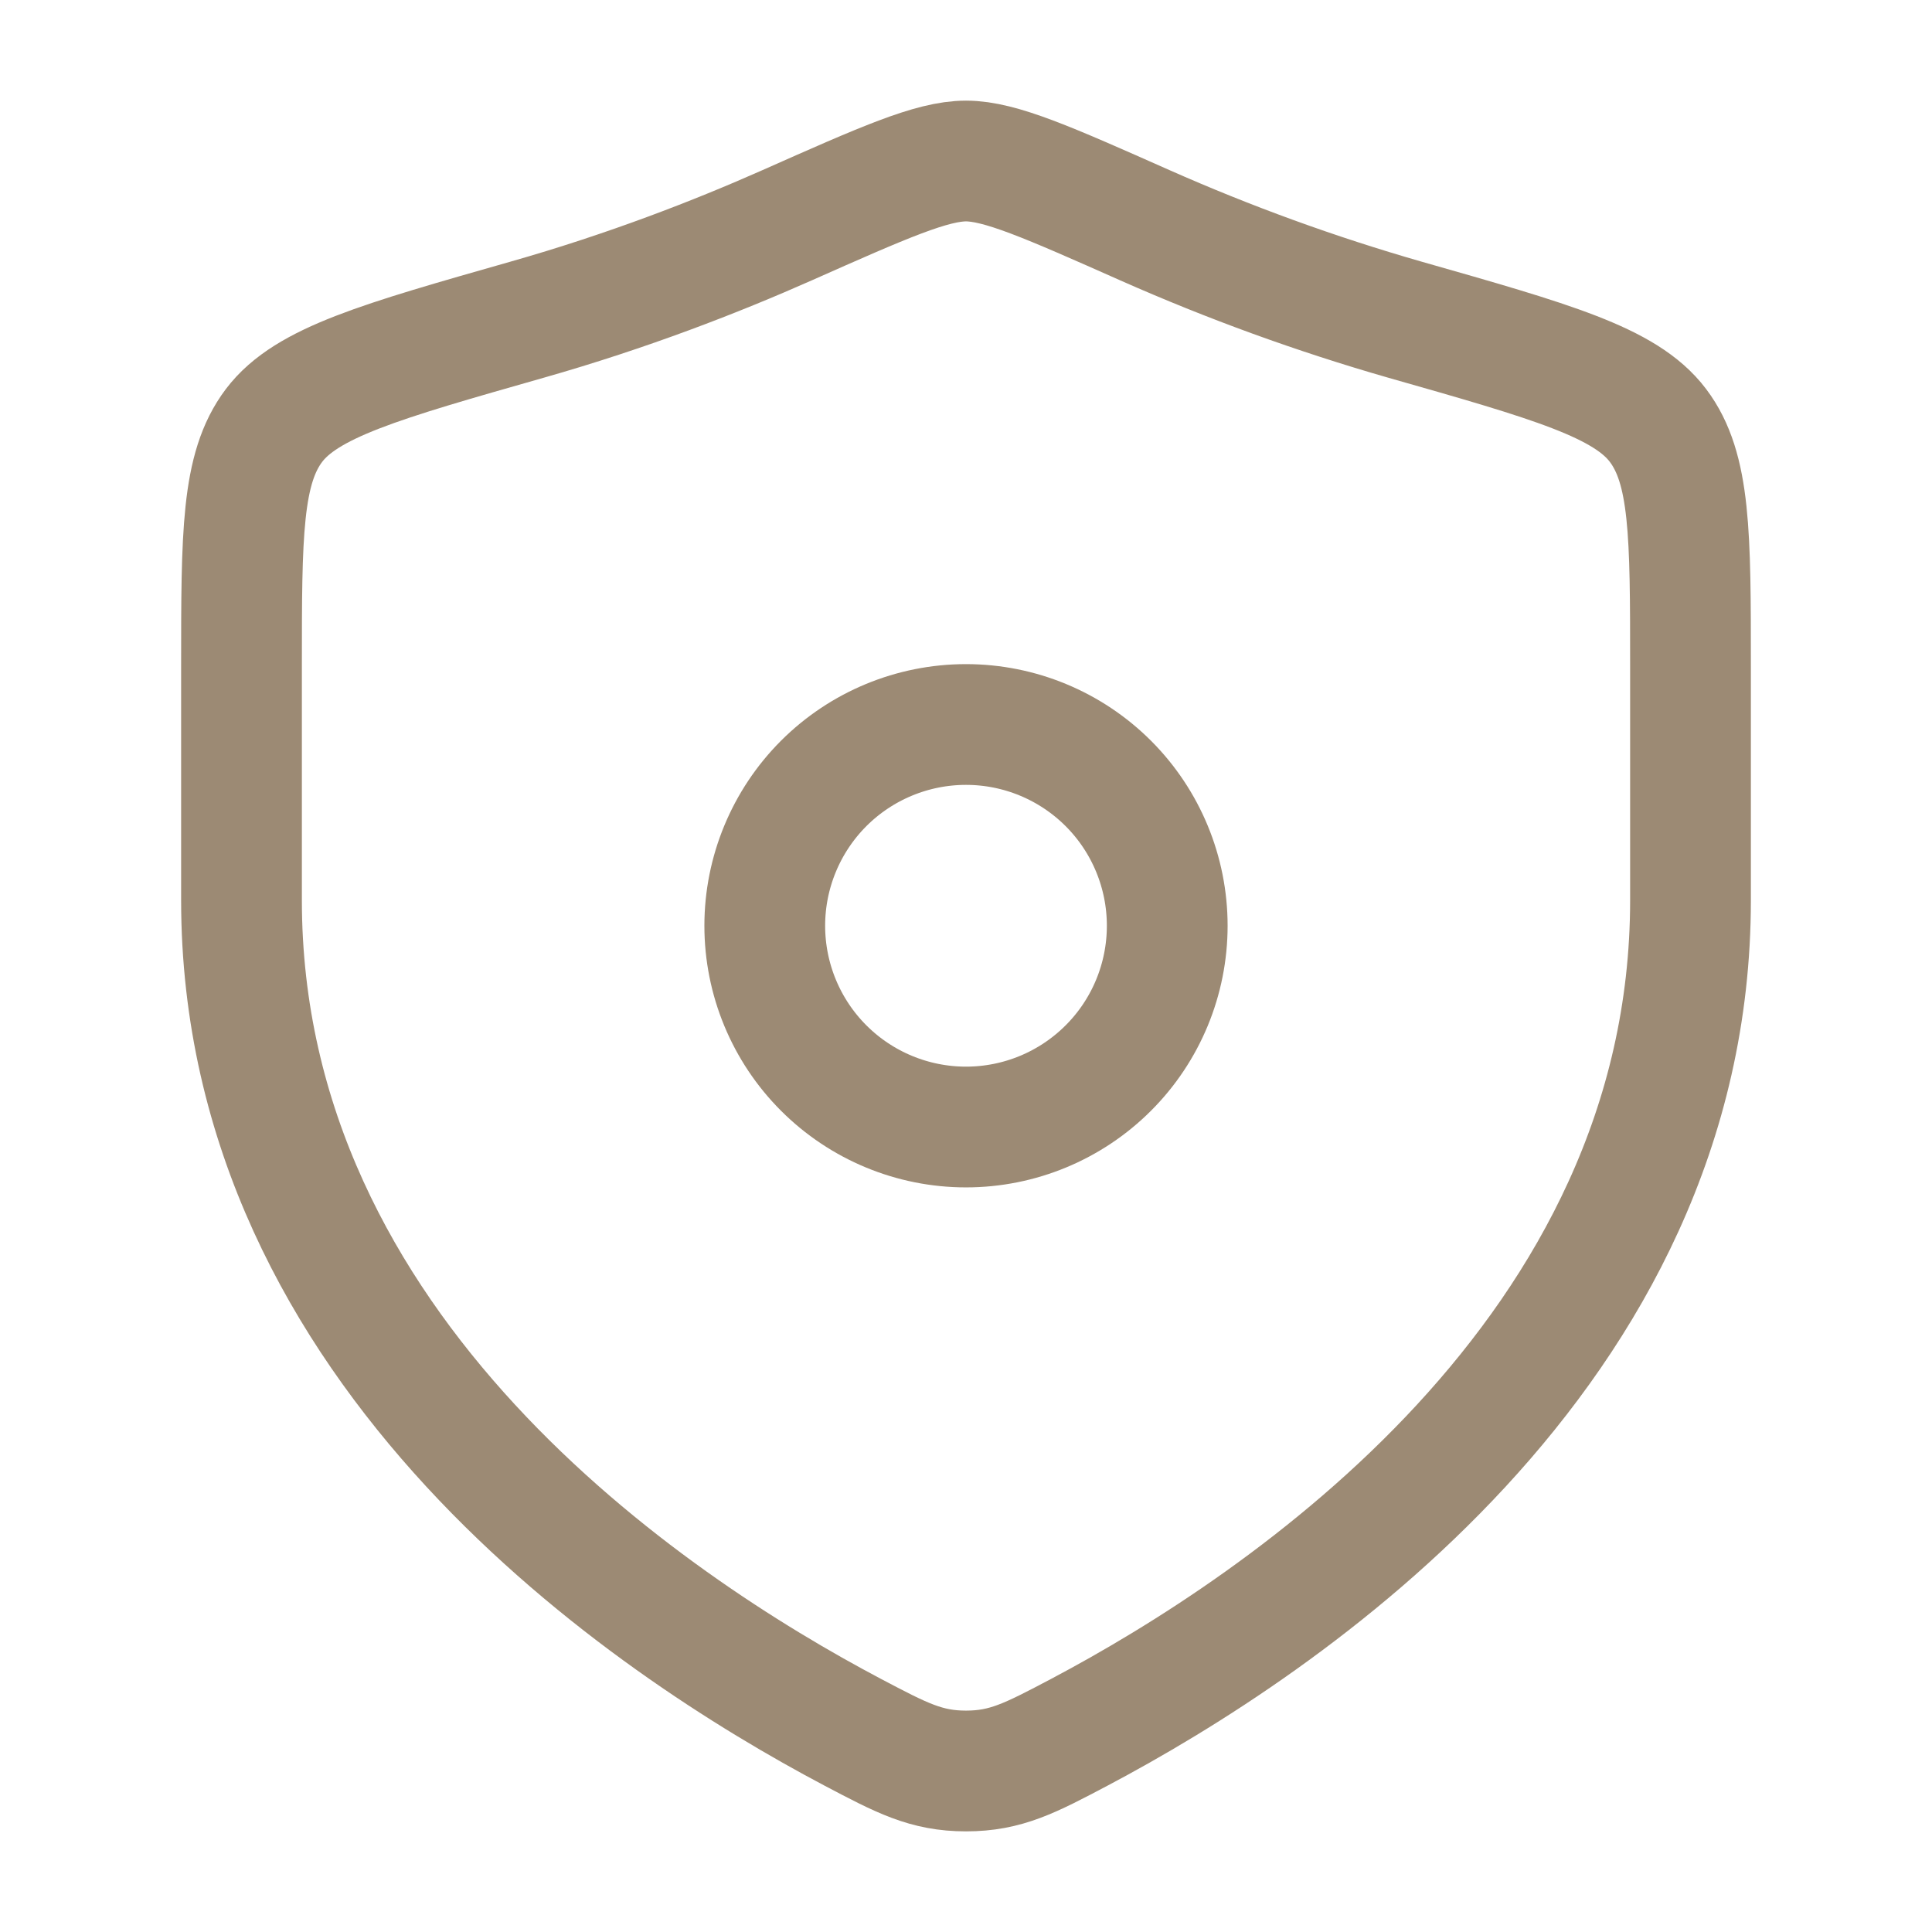
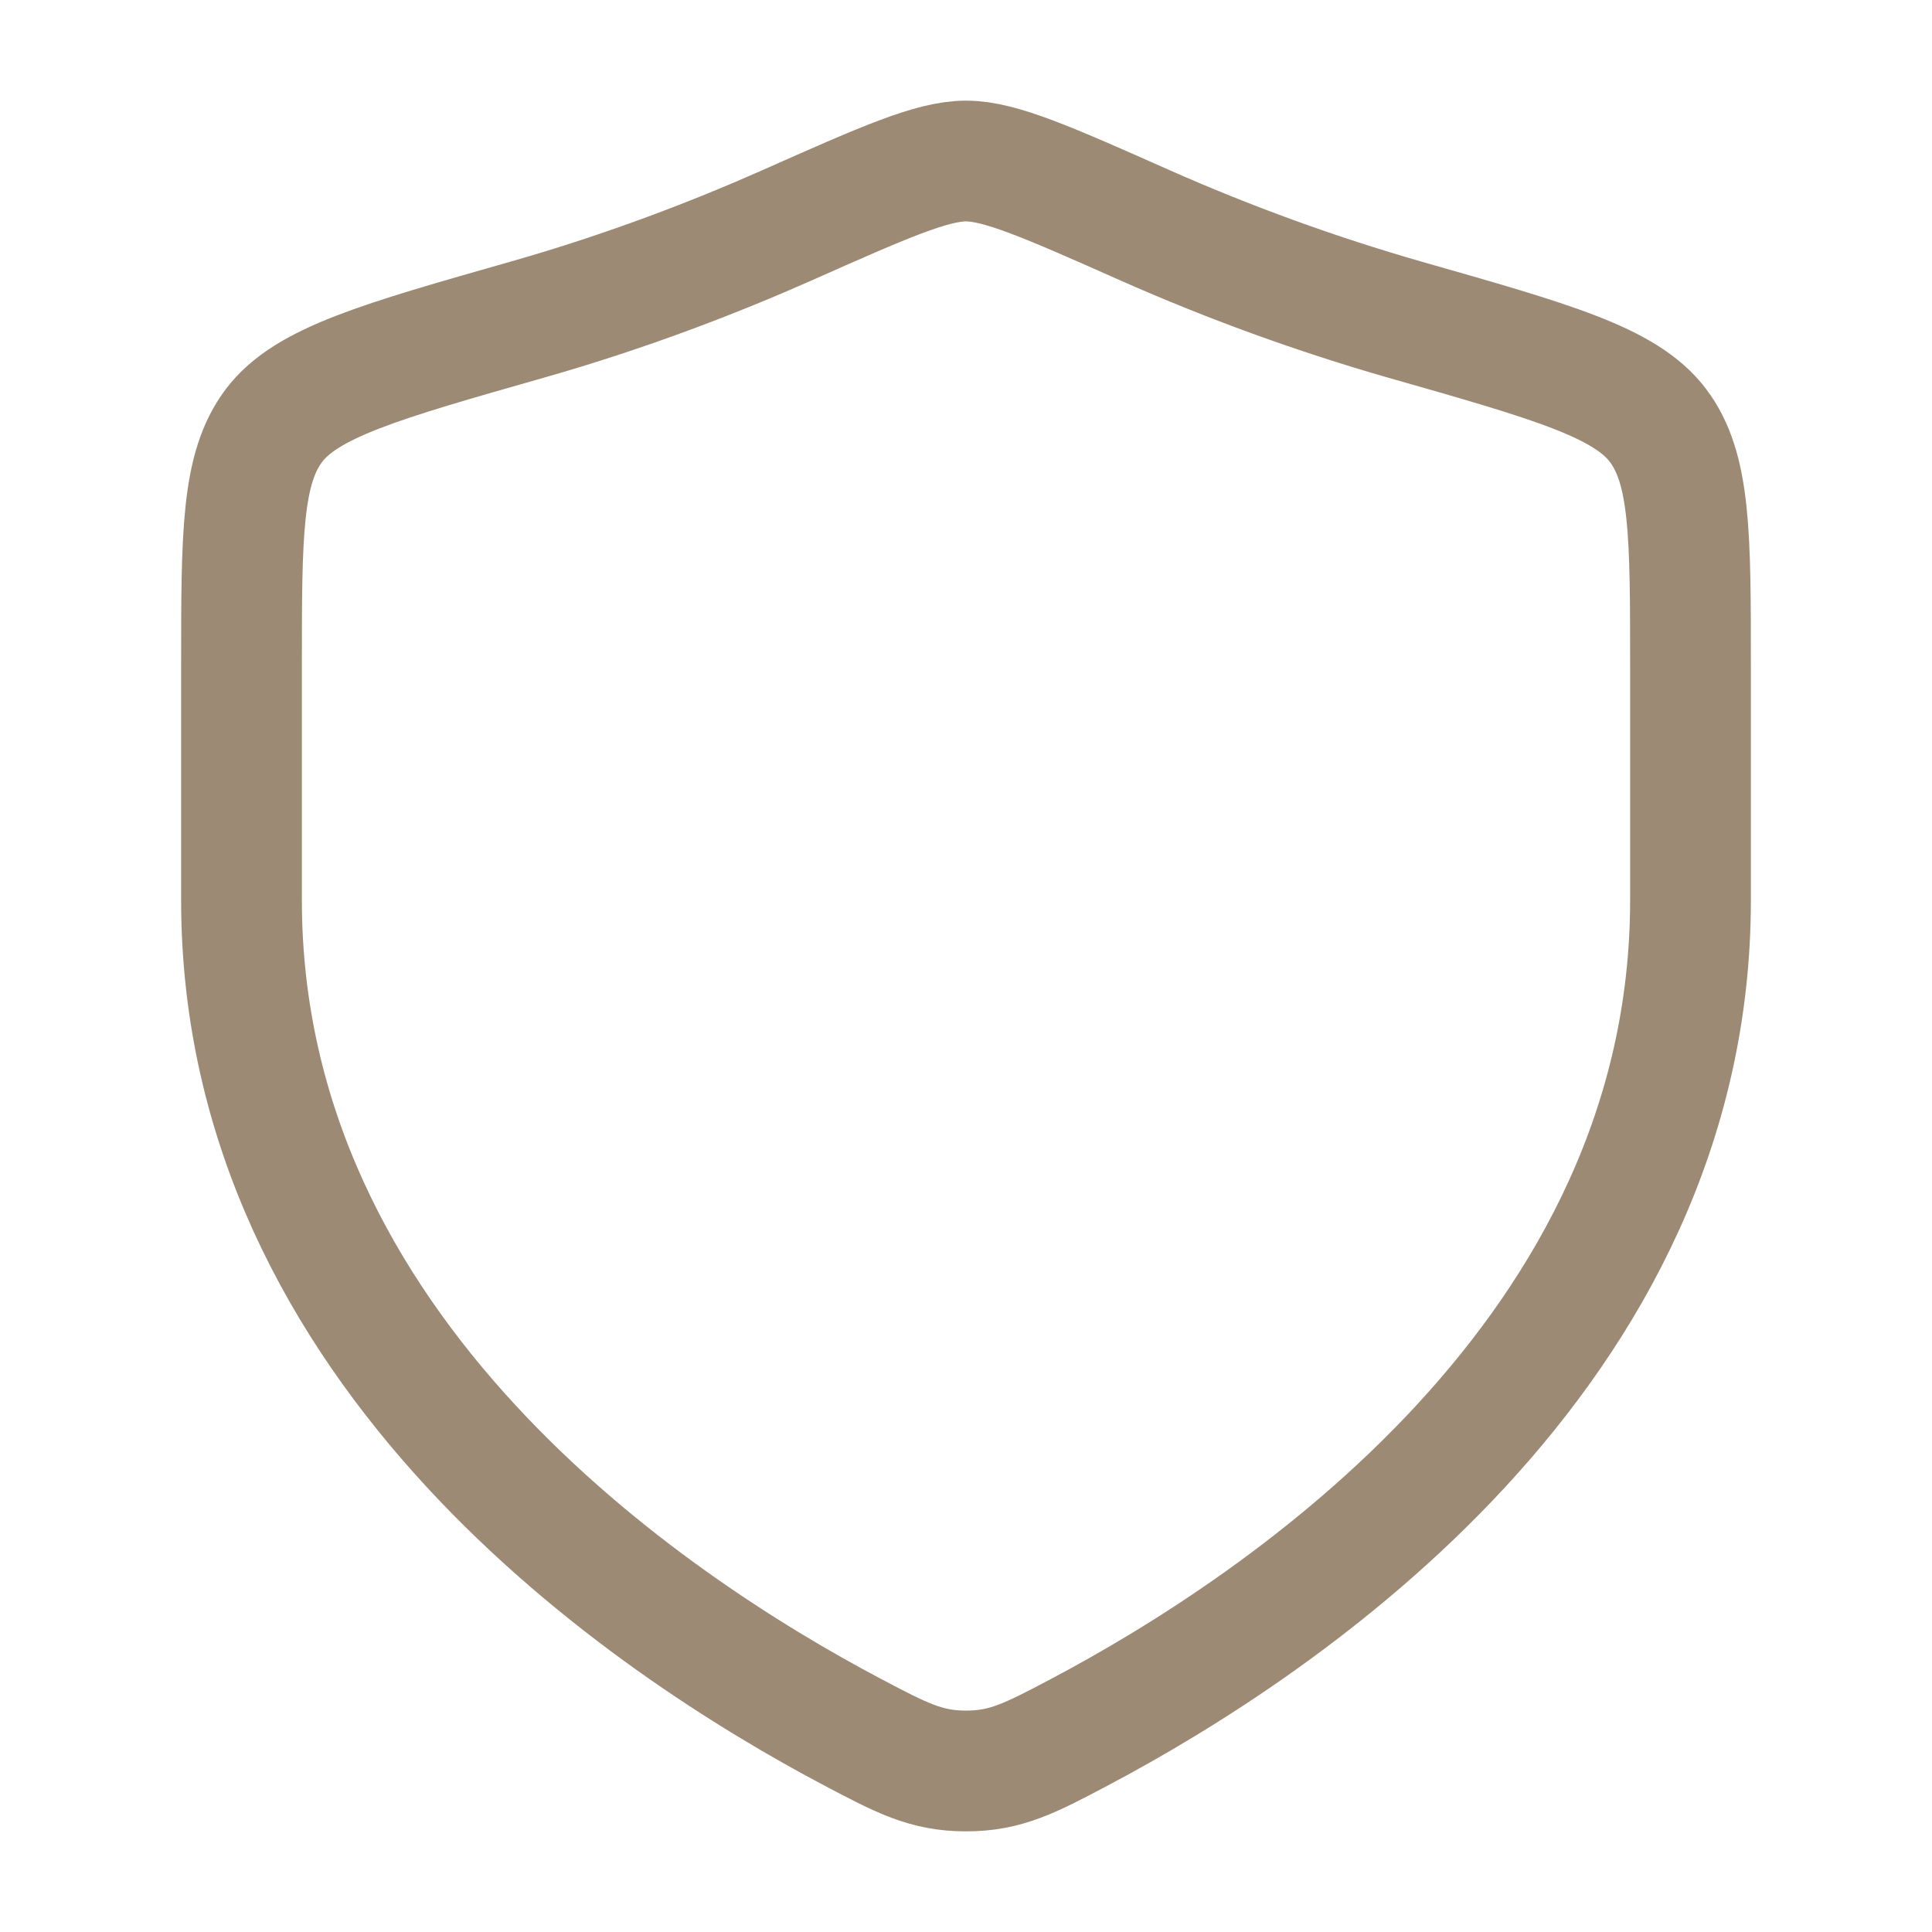
<svg xmlns="http://www.w3.org/2000/svg" width="44" height="44" viewBox="0 0 44 44" fill="none">
  <path d="M38.5 20.502V15.18C38.5 12.173 38.5 10.67 37.759 9.689C37.019 8.708 35.343 8.234 31.994 7.28C29.973 6.7 27.995 5.981 26.074 5.13C23.875 4.154 22.777 3.667 22 3.667C21.223 3.667 20.125 4.154 17.926 5.13C16.313 5.845 14.296 6.629 12.007 7.28C8.657 8.234 6.983 8.71 6.241 9.689C5.5 10.67 5.5 12.173 5.5 15.18V20.502C5.5 30.815 14.782 37.002 19.422 39.452C20.535 40.038 21.091 40.333 22 40.333C22.909 40.333 23.465 40.04 24.578 39.453C29.218 37 38.5 30.815 38.5 20.502Z" stroke="#9C8A74" stroke-width="2.75" stroke-linecap="round" stroke-linejoin="round" />
-   <path d="M26.583 21.083C26.583 22.299 26.101 23.465 25.241 24.324C24.381 25.184 23.216 25.667 22 25.667C20.785 25.667 19.619 25.184 18.759 24.324C17.9 23.465 17.417 22.299 17.417 21.083C17.417 19.868 17.9 18.702 18.759 17.842C19.619 16.983 20.785 16.5 22 16.5C23.216 16.5 24.381 16.983 25.241 17.842C26.101 18.702 26.583 19.868 26.583 21.083Z" stroke="#9C8A74" stroke-width="2.75" stroke-linecap="round" stroke-linejoin="round" />
</svg>